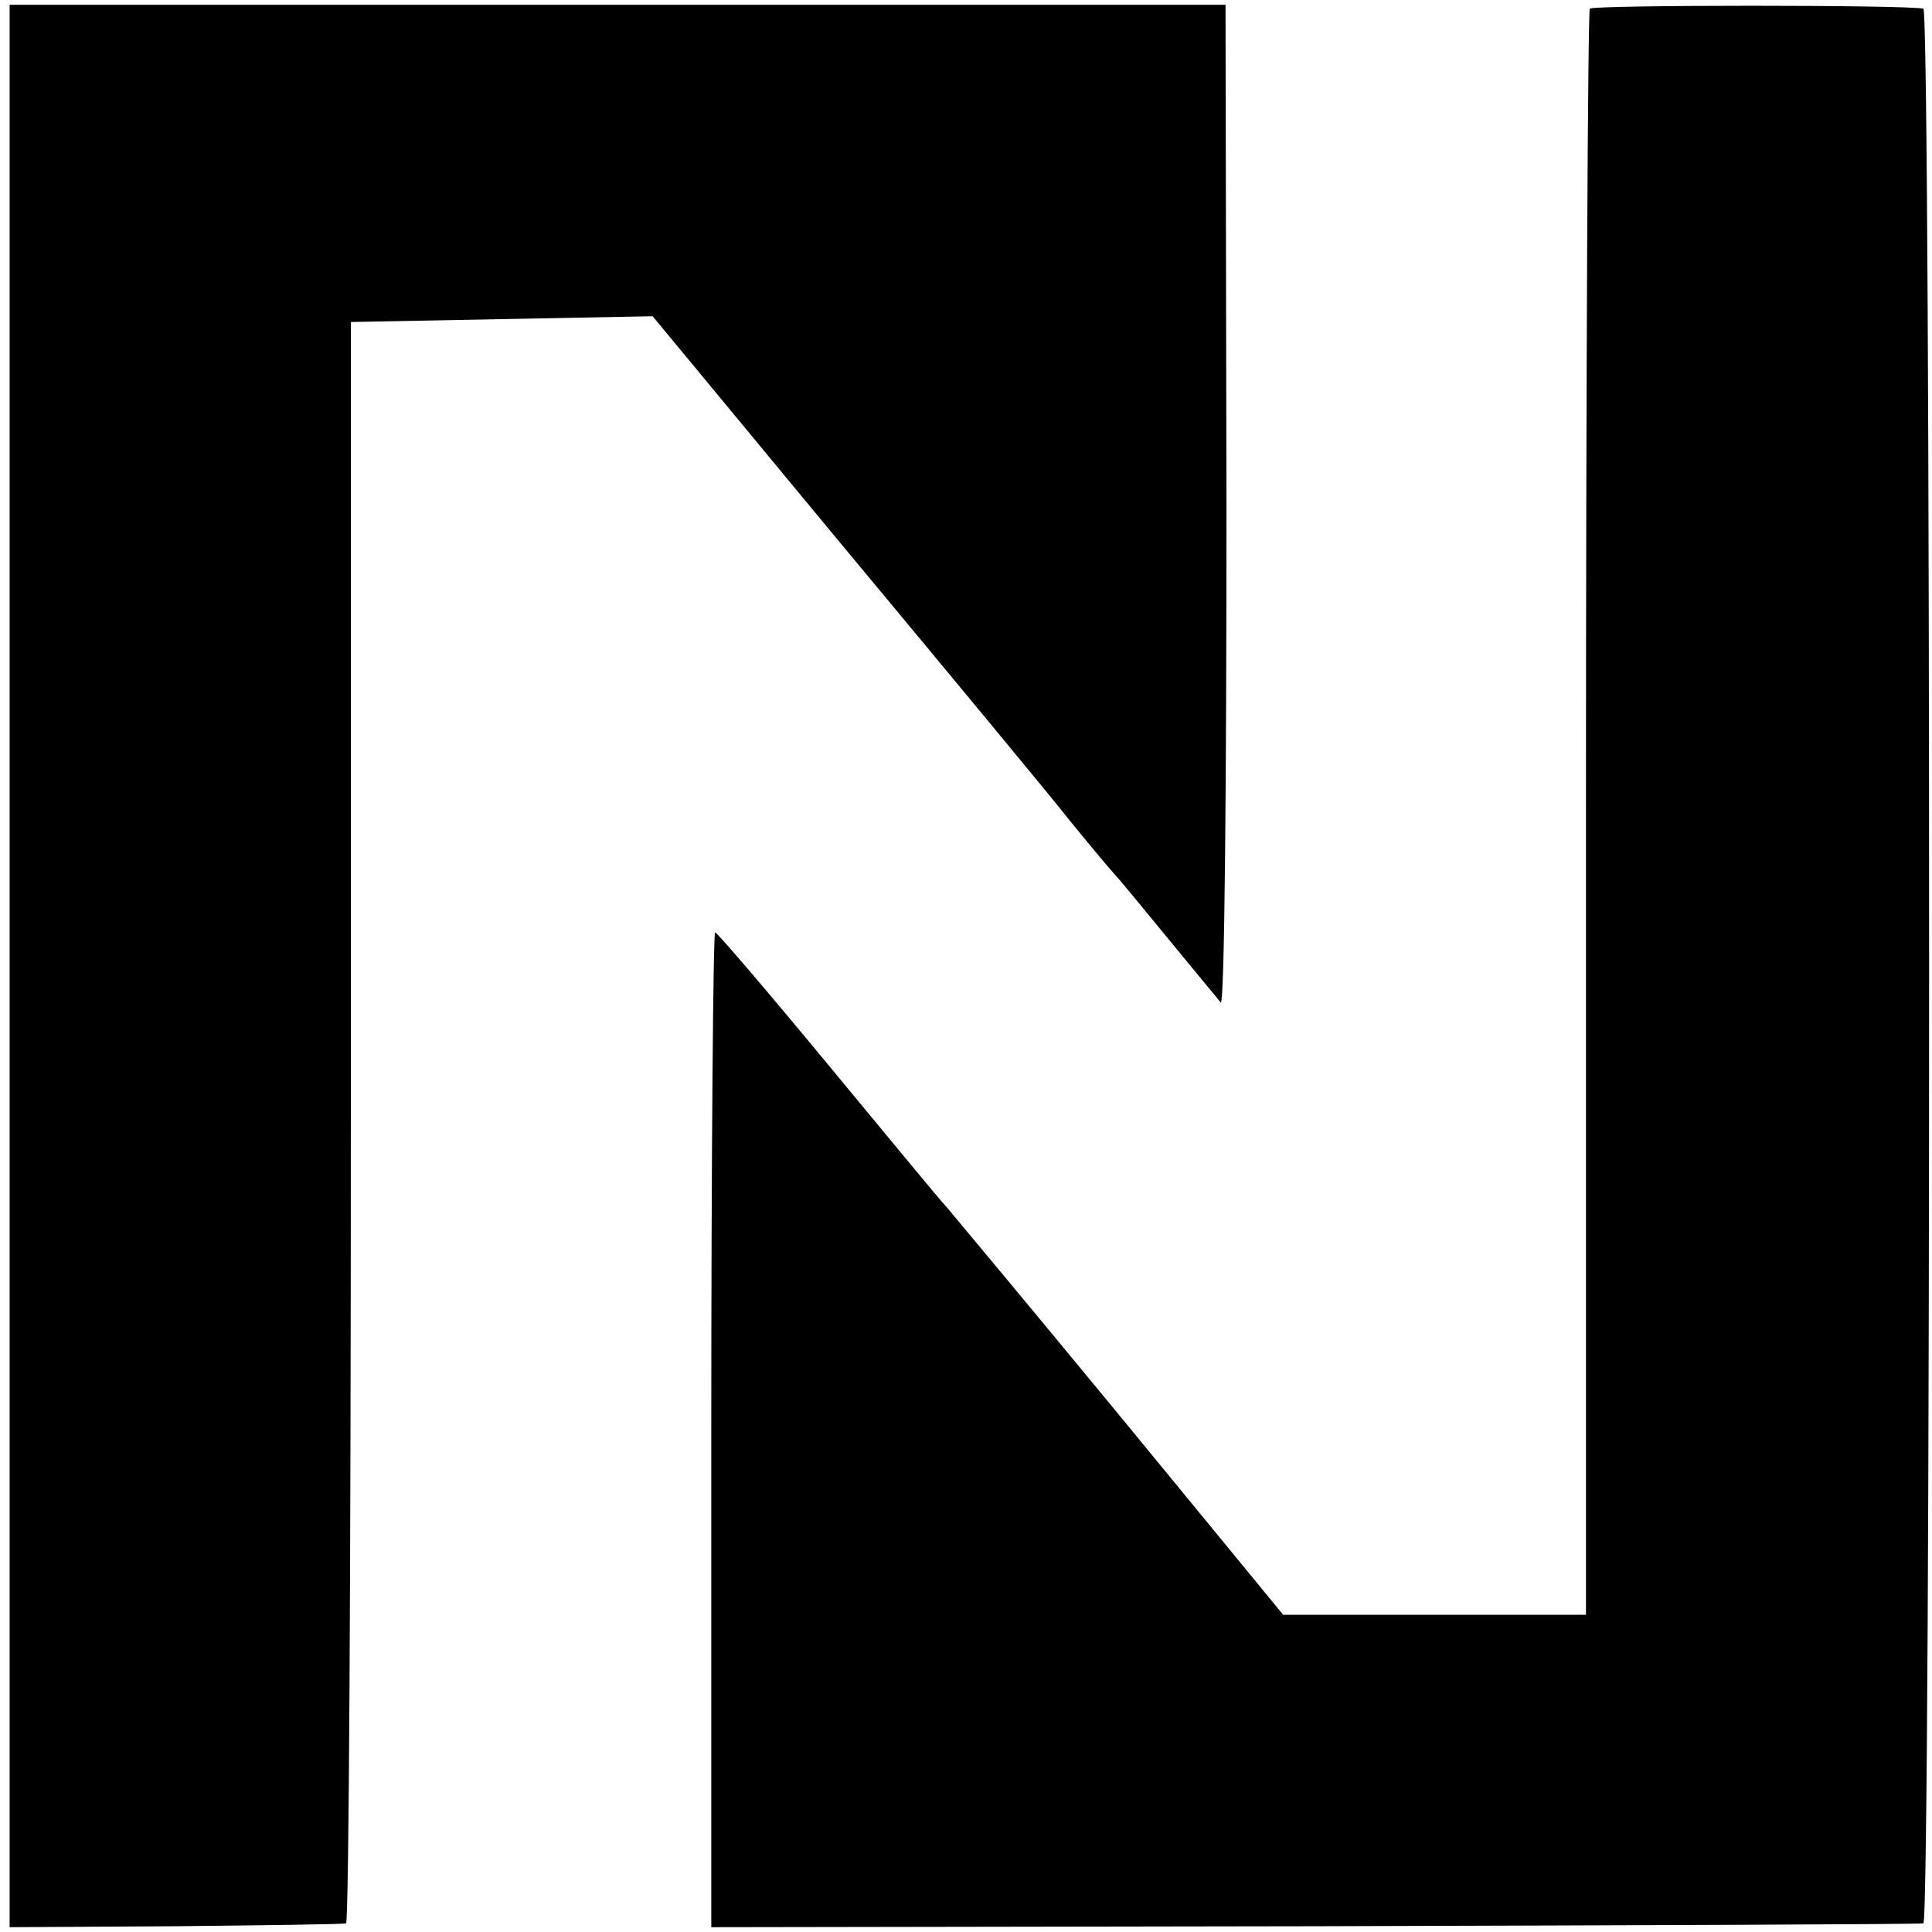
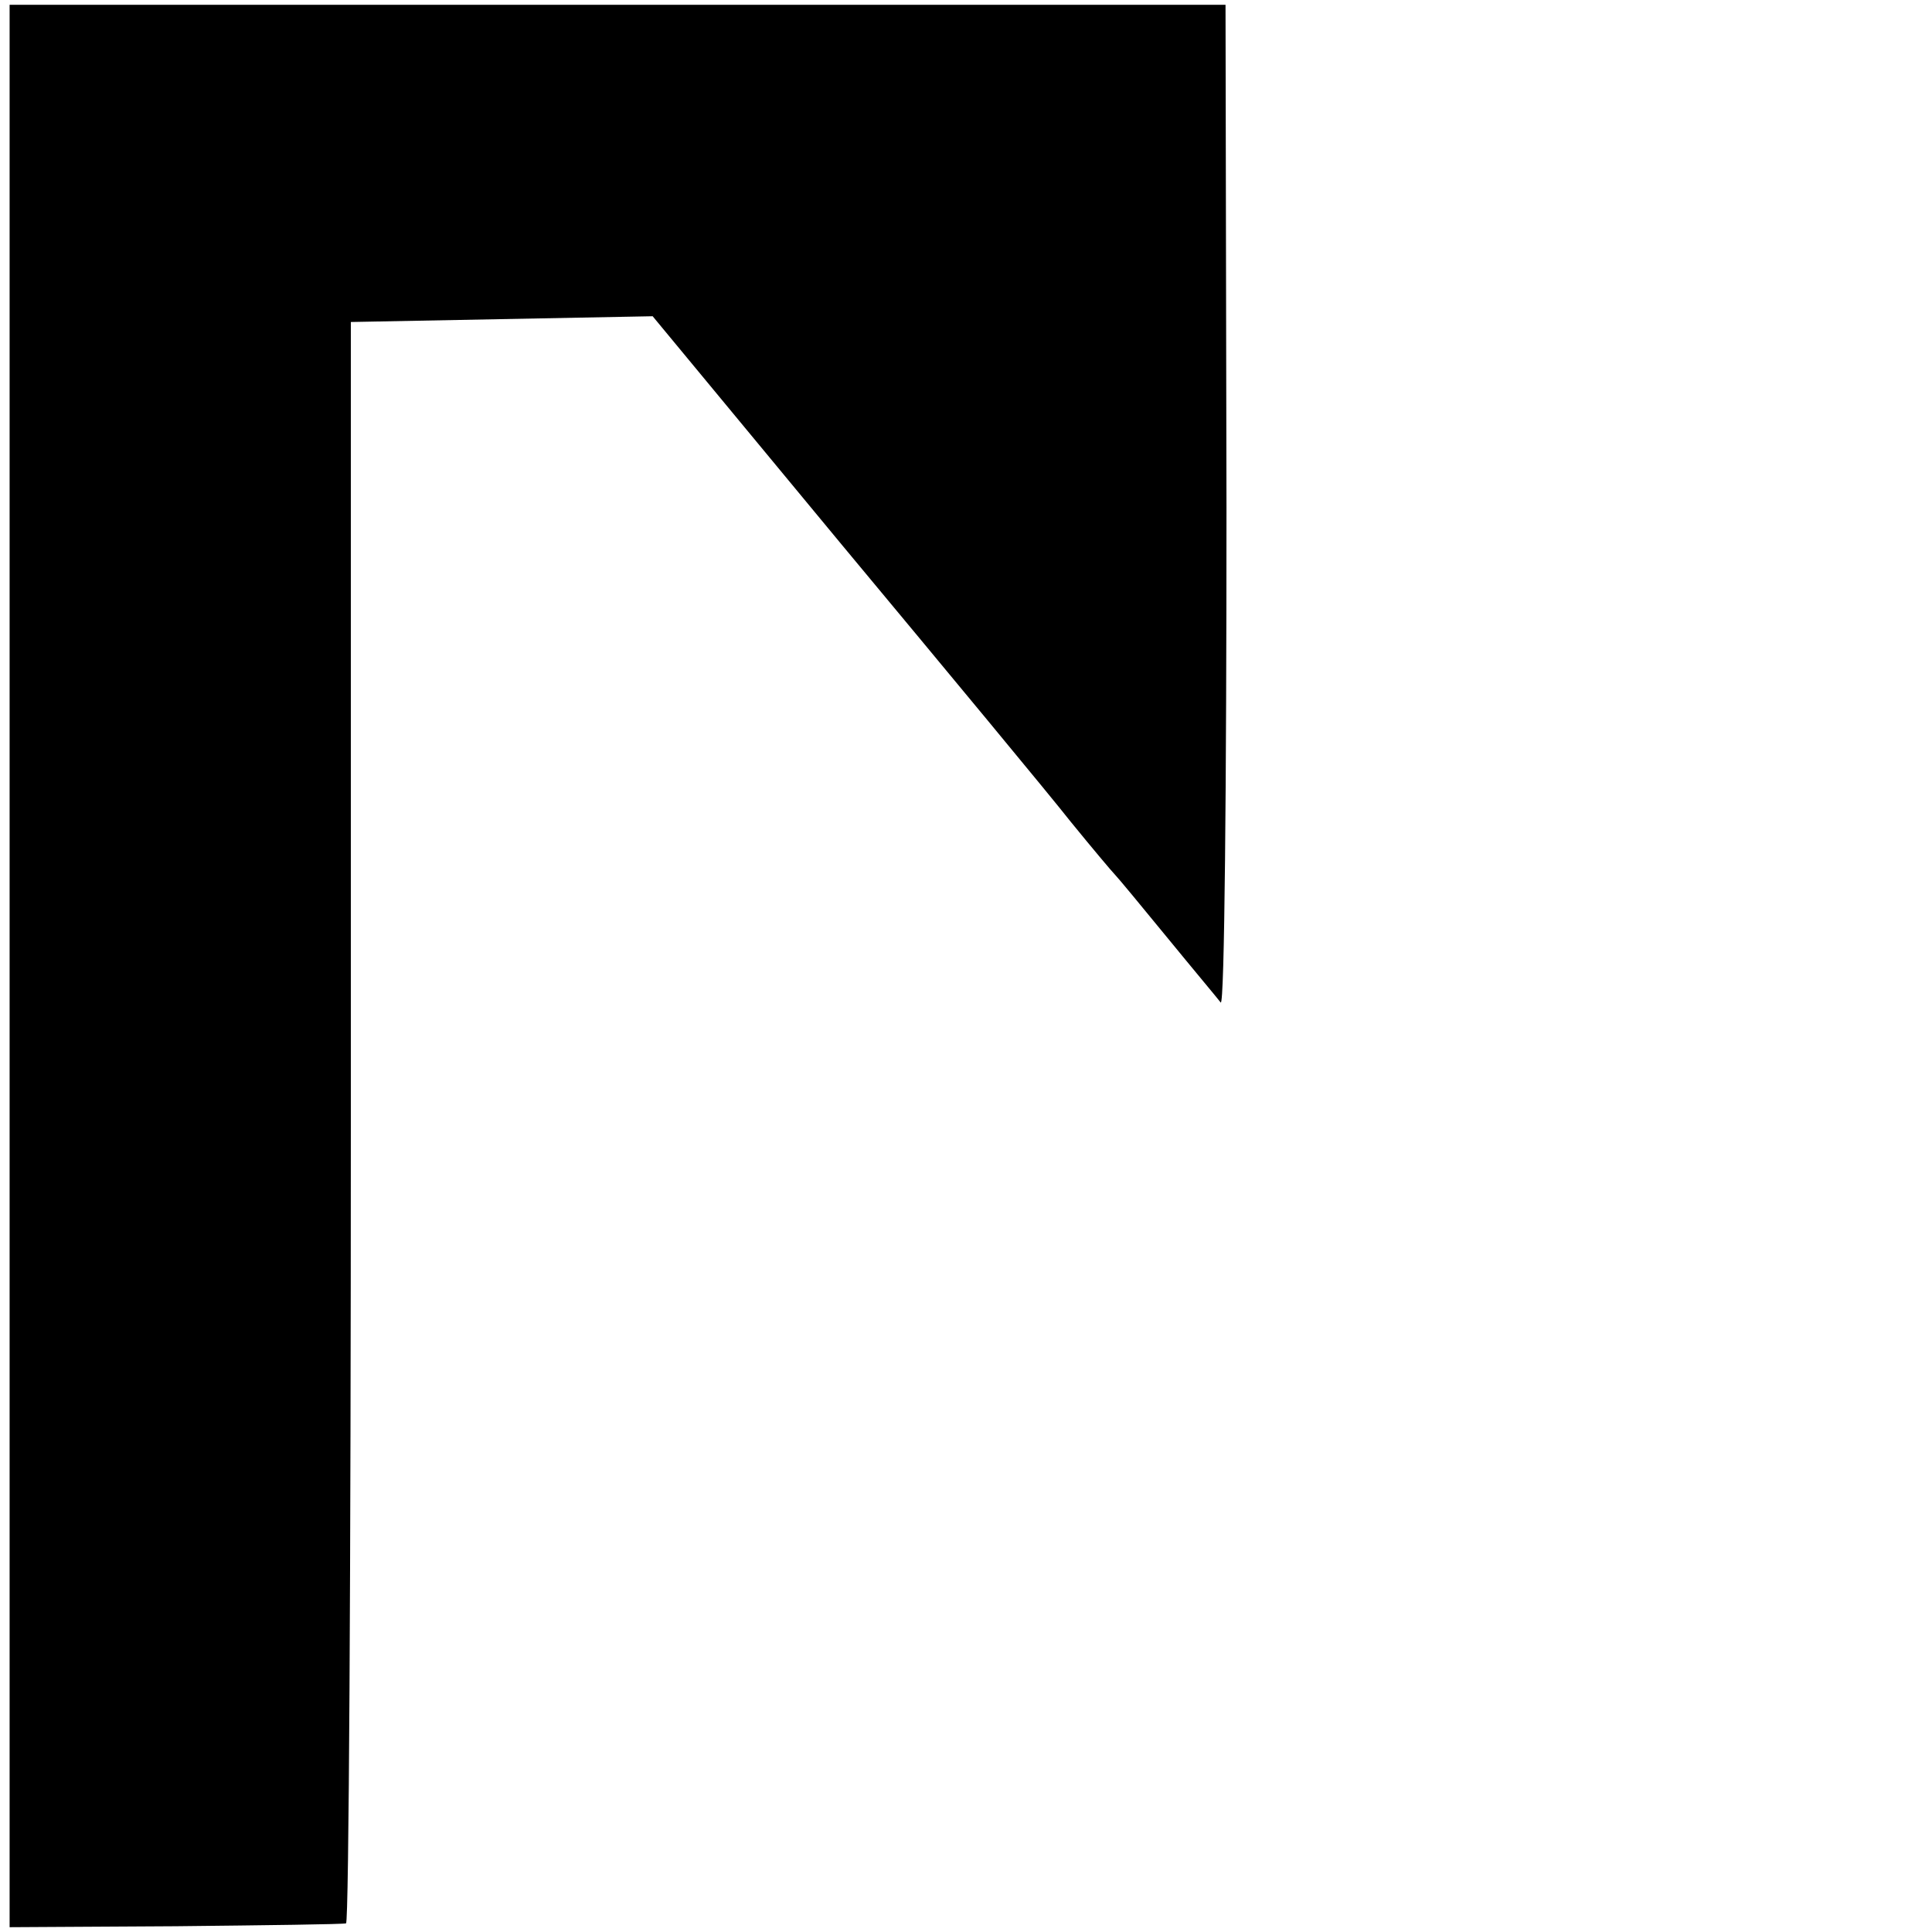
<svg xmlns="http://www.w3.org/2000/svg" version="1.0" width="201pt" height="201pt" viewBox="0 0 201 201" preserveAspectRatio="xMidYMid meet">
  <g transform="translate(0,201) scale(0.1,-0.1)" fill="#000000" stroke="none">
    <path d="M10 1005 l0 -1000 173 1 c94 1 174 2 177 3 3 0 5 376 5 833 l0 833 157 3 157 3 197 -238 c109 -131 216 -260 238 -288 22 -27 43 -52 46 -55 3 -3 27 -32 54 -65 27 -33 53 -64 56 -68 4 -4 6 228 6 515 l-1 523 -632 0 -633 0 0 -1000z" />
-     <path d="M1654 2001 c-2 -2 -4 -379 -4 -838 l0 -833 -157 0 -158 0 -170 207 c-93 113 -175 211 -180 217 -6 6 -61 73 -124 149 -62 75 -115 137 -117 137 -2 0 -4 -233 -4 -518 l0 -517 628 1 c345 1 630 2 633 3 8 1 8 1991 0 1992 -18 4 -343 4 -347 0z" />
  </g>
</svg>